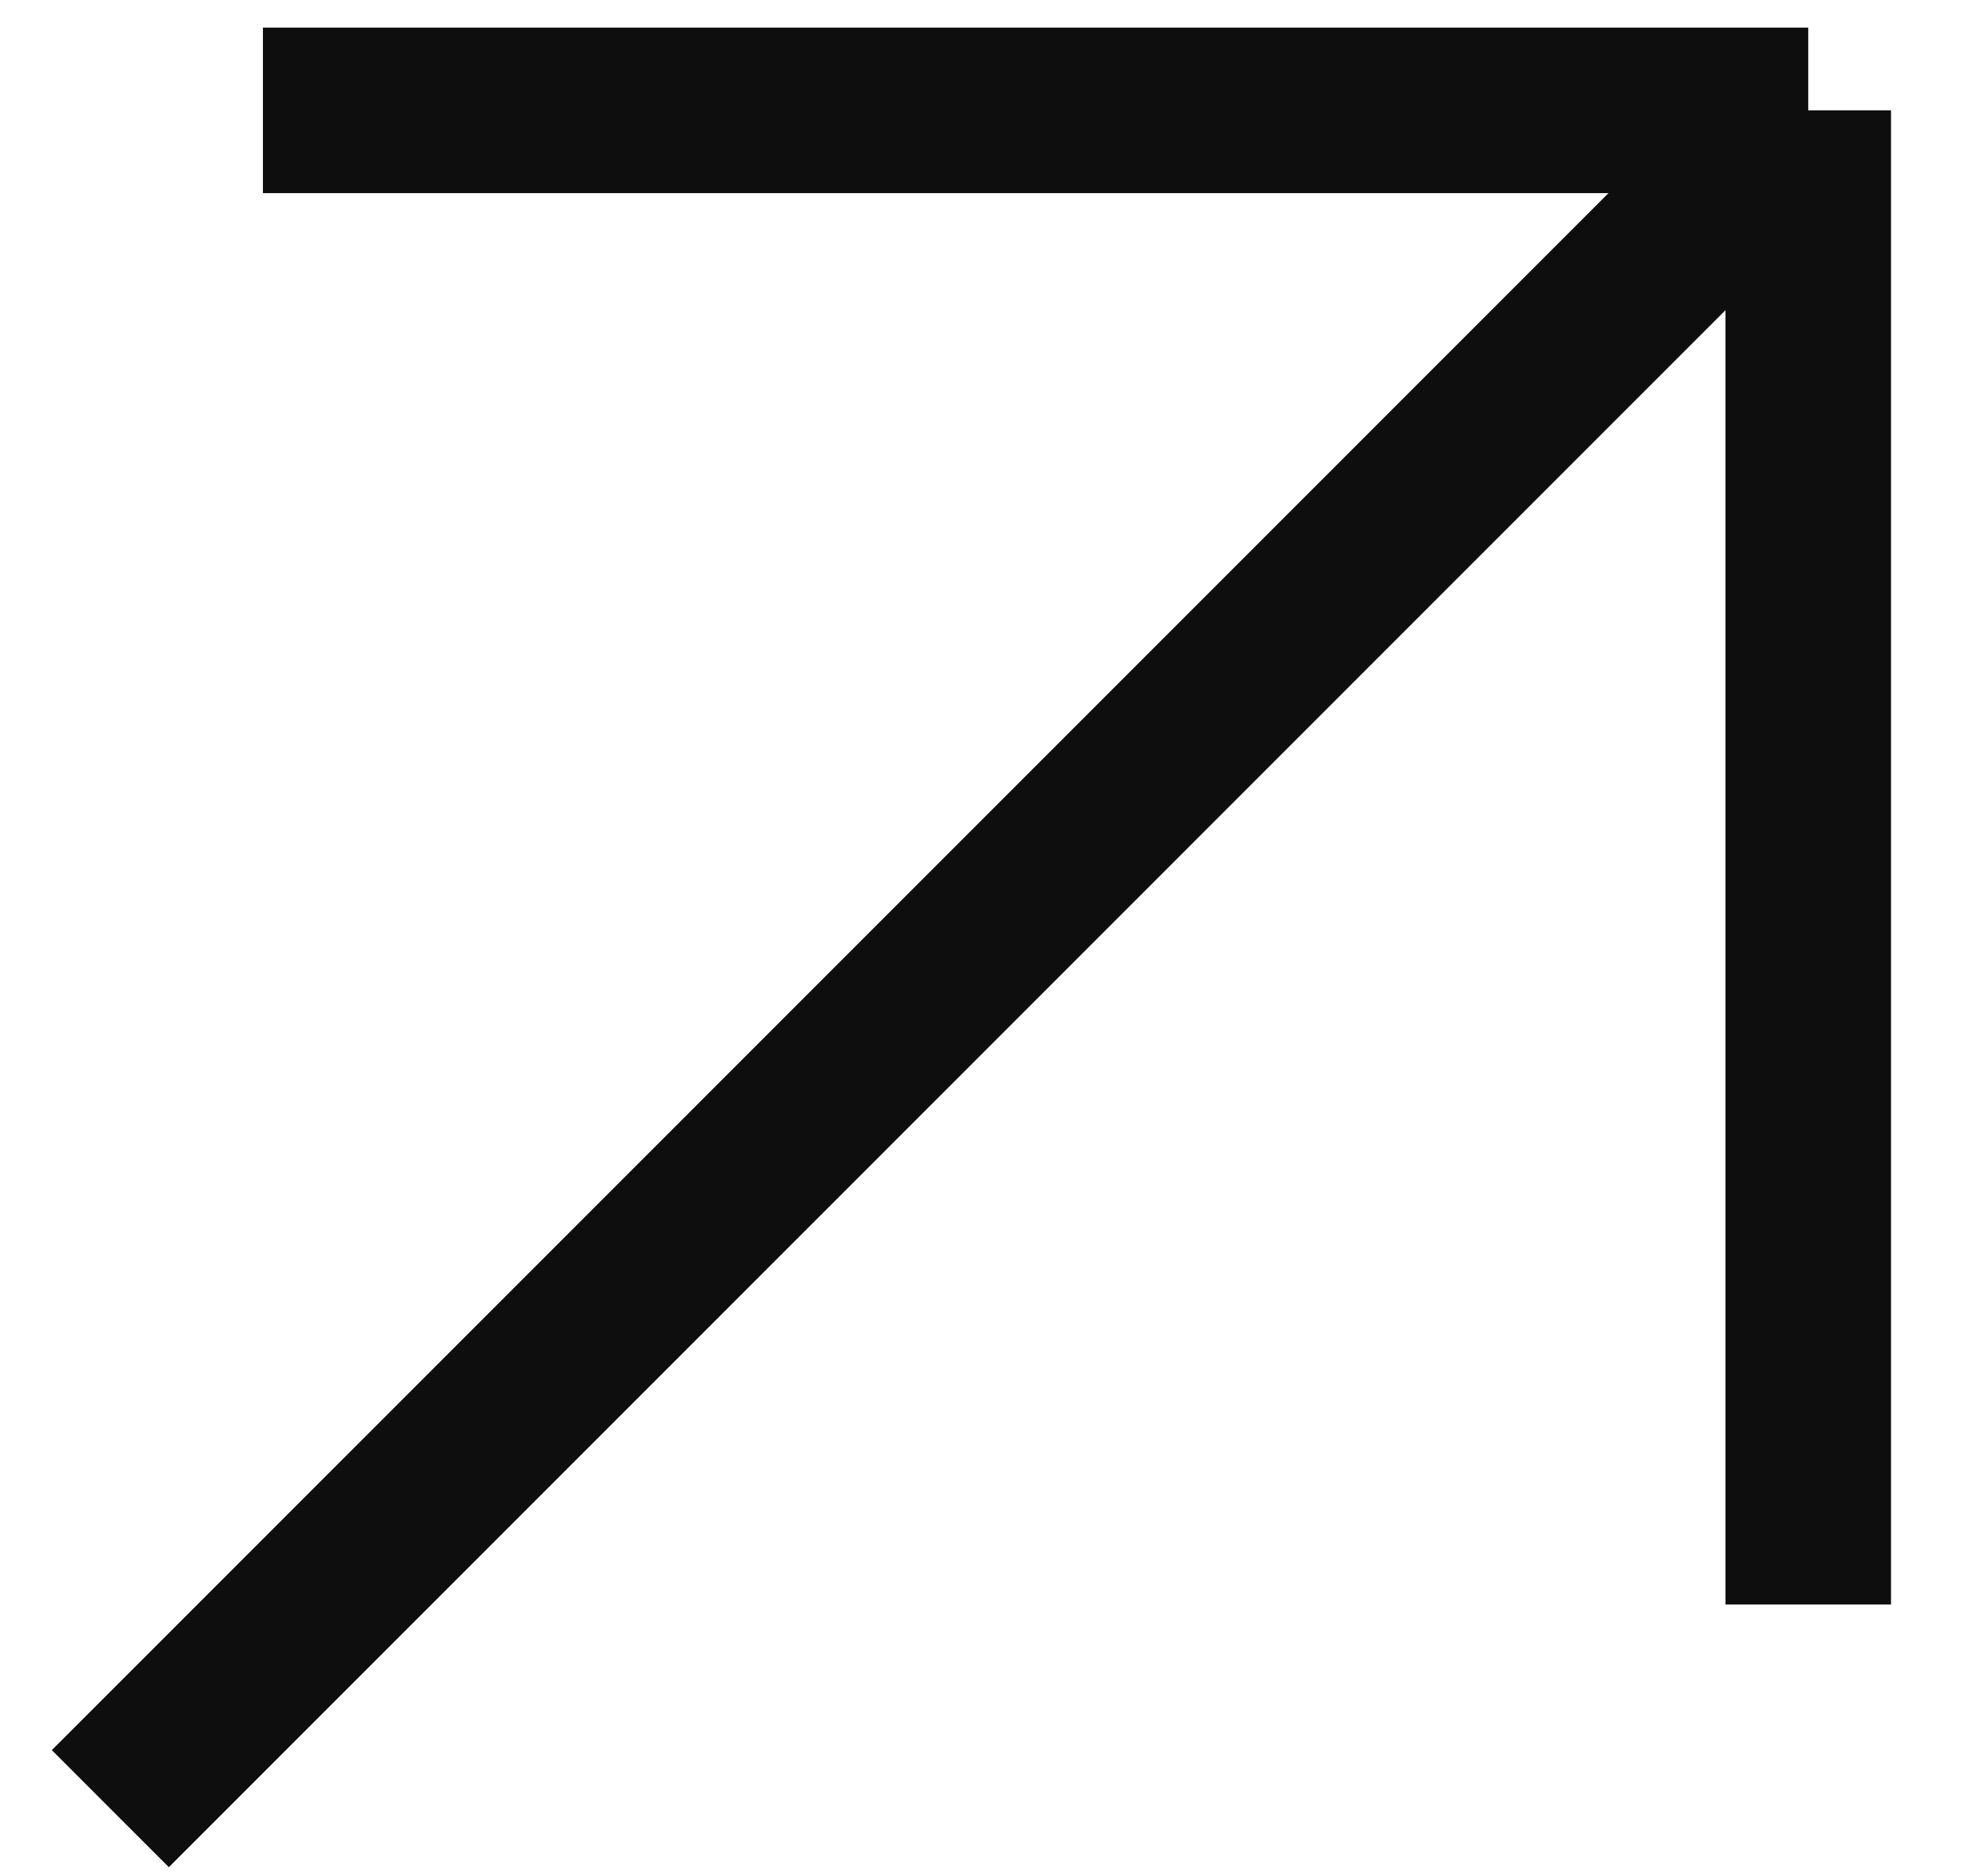
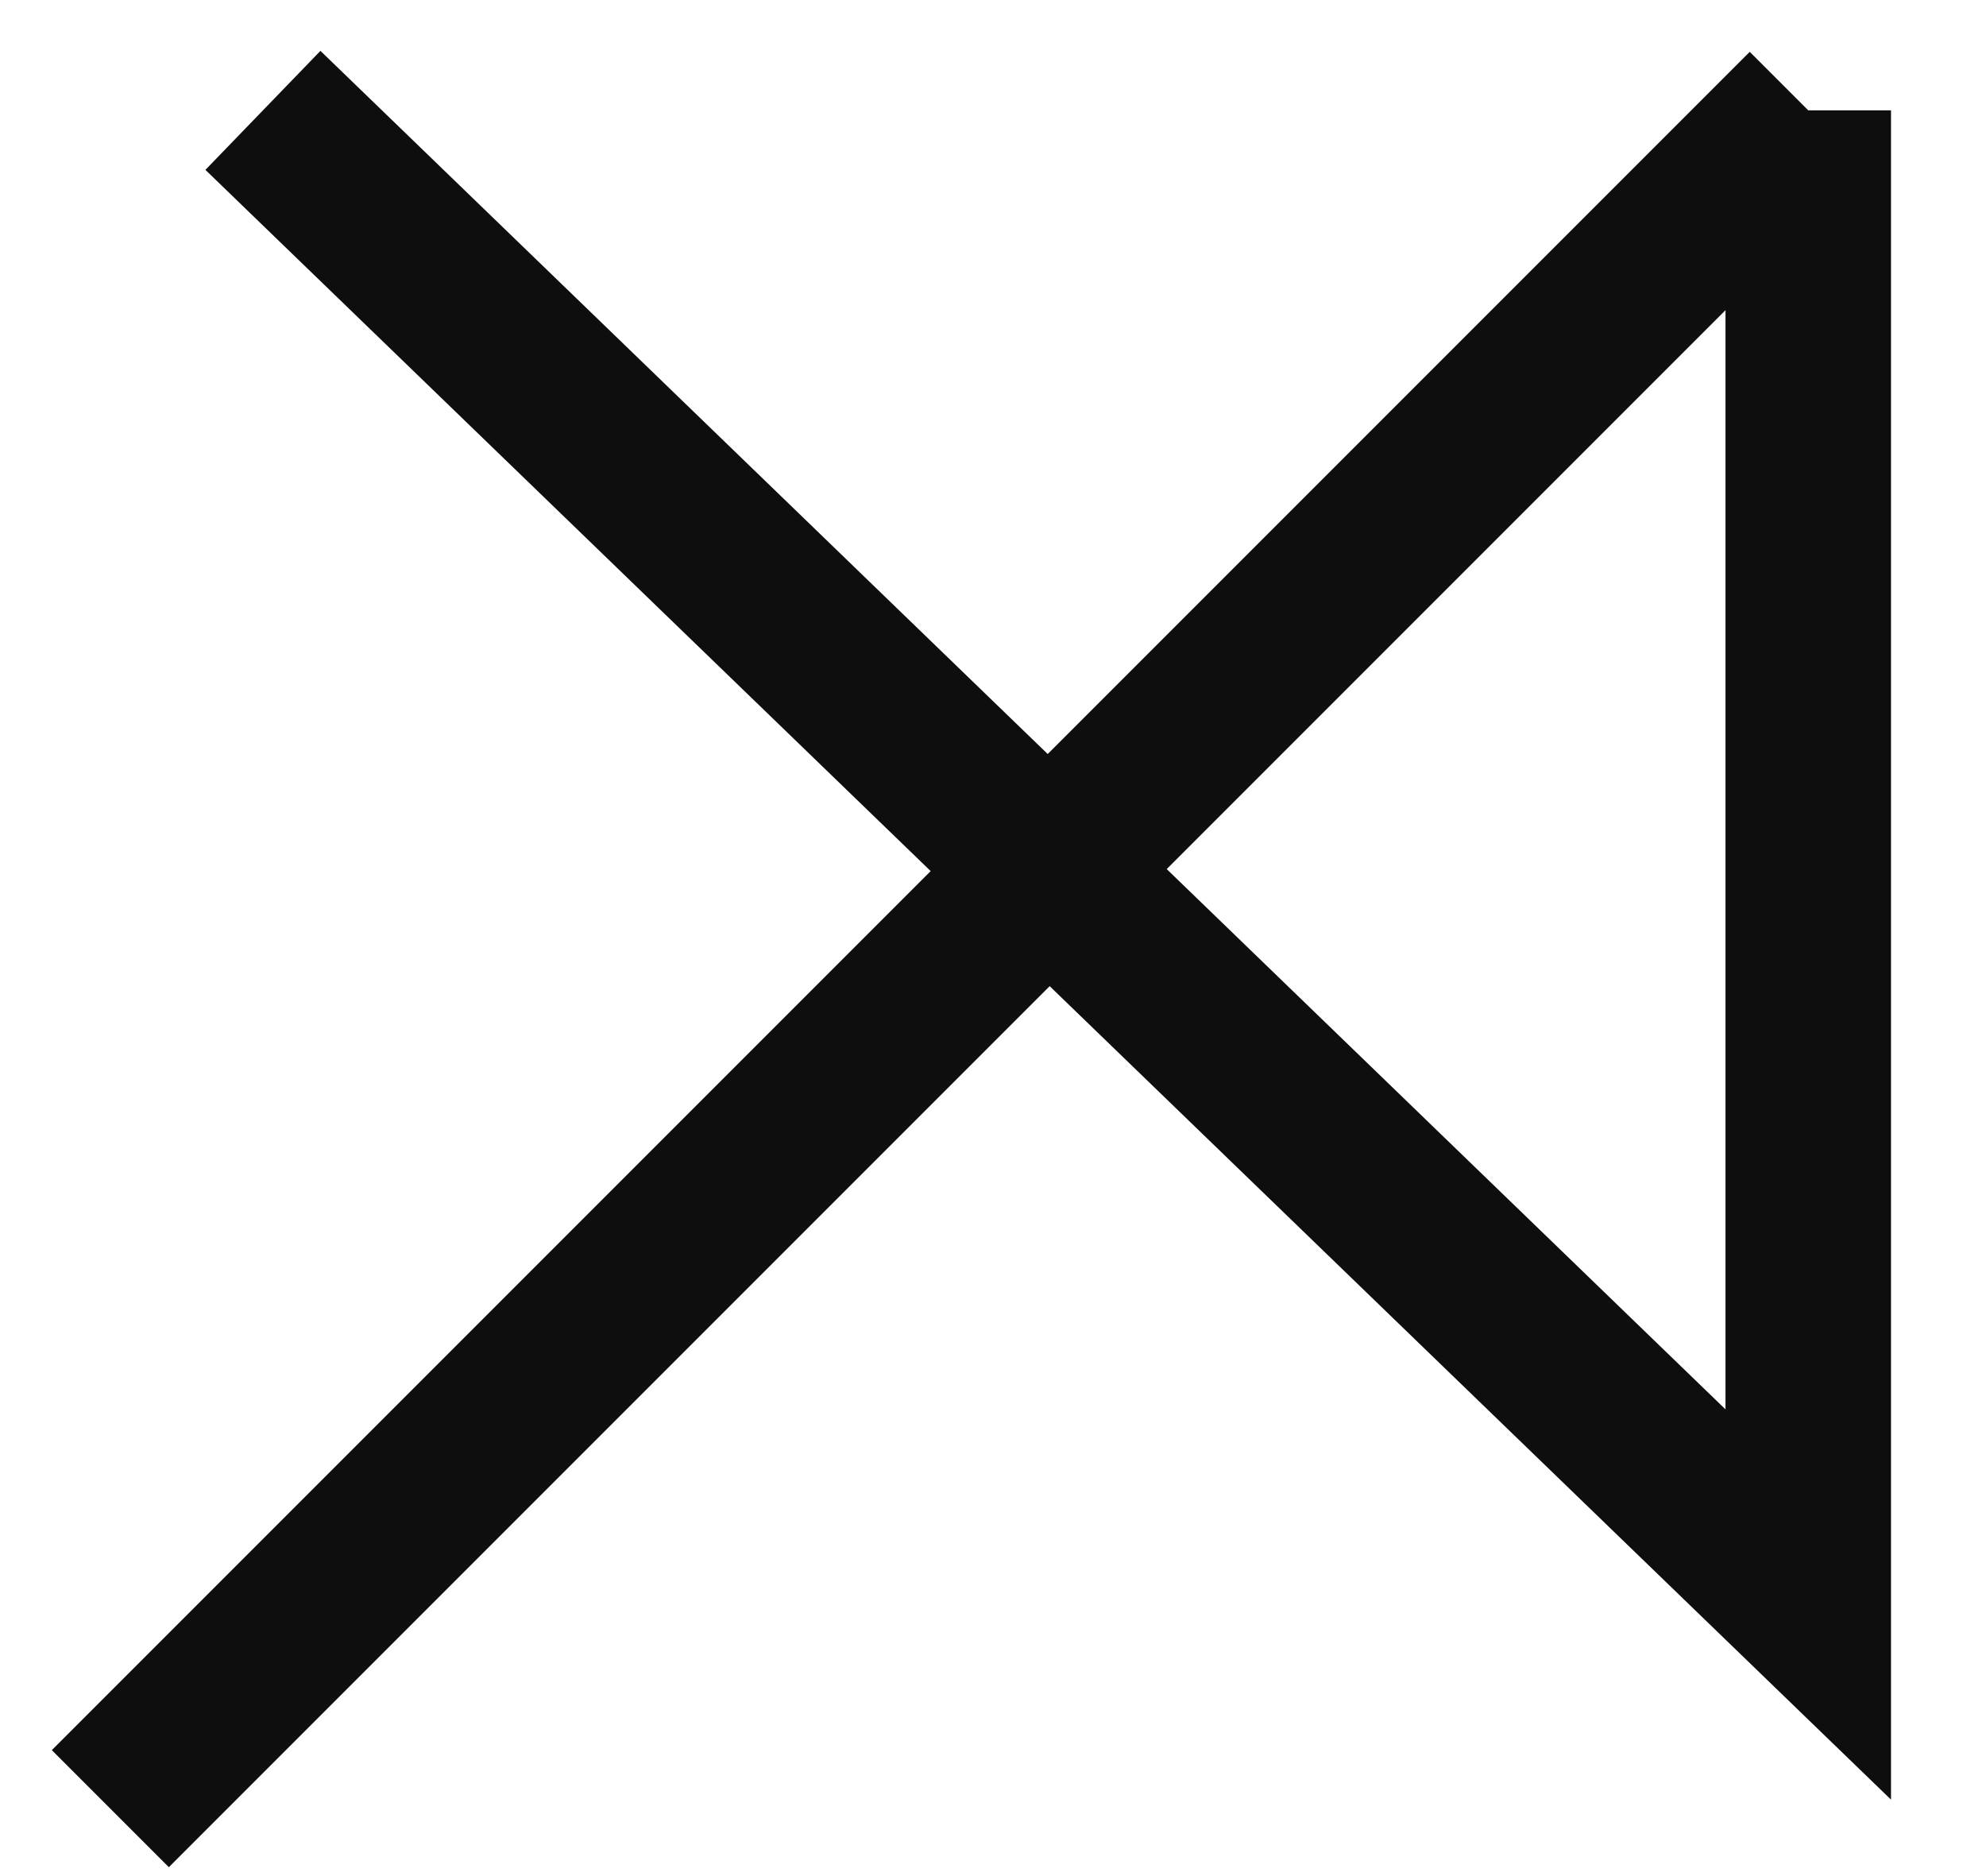
<svg xmlns="http://www.w3.org/2000/svg" width="18" height="17" viewBox="0 0 18 17" fill="none">
-   <path d="M1 16.389L16.389 1M16.389 1V14.539M16.389 1L2.383 1" stroke="#0E0E0E" stroke-width="1.5" />
+   <path d="M1 16.389L16.389 1M16.389 1V14.539L2.383 1" stroke="#0E0E0E" stroke-width="1.5" />
</svg>